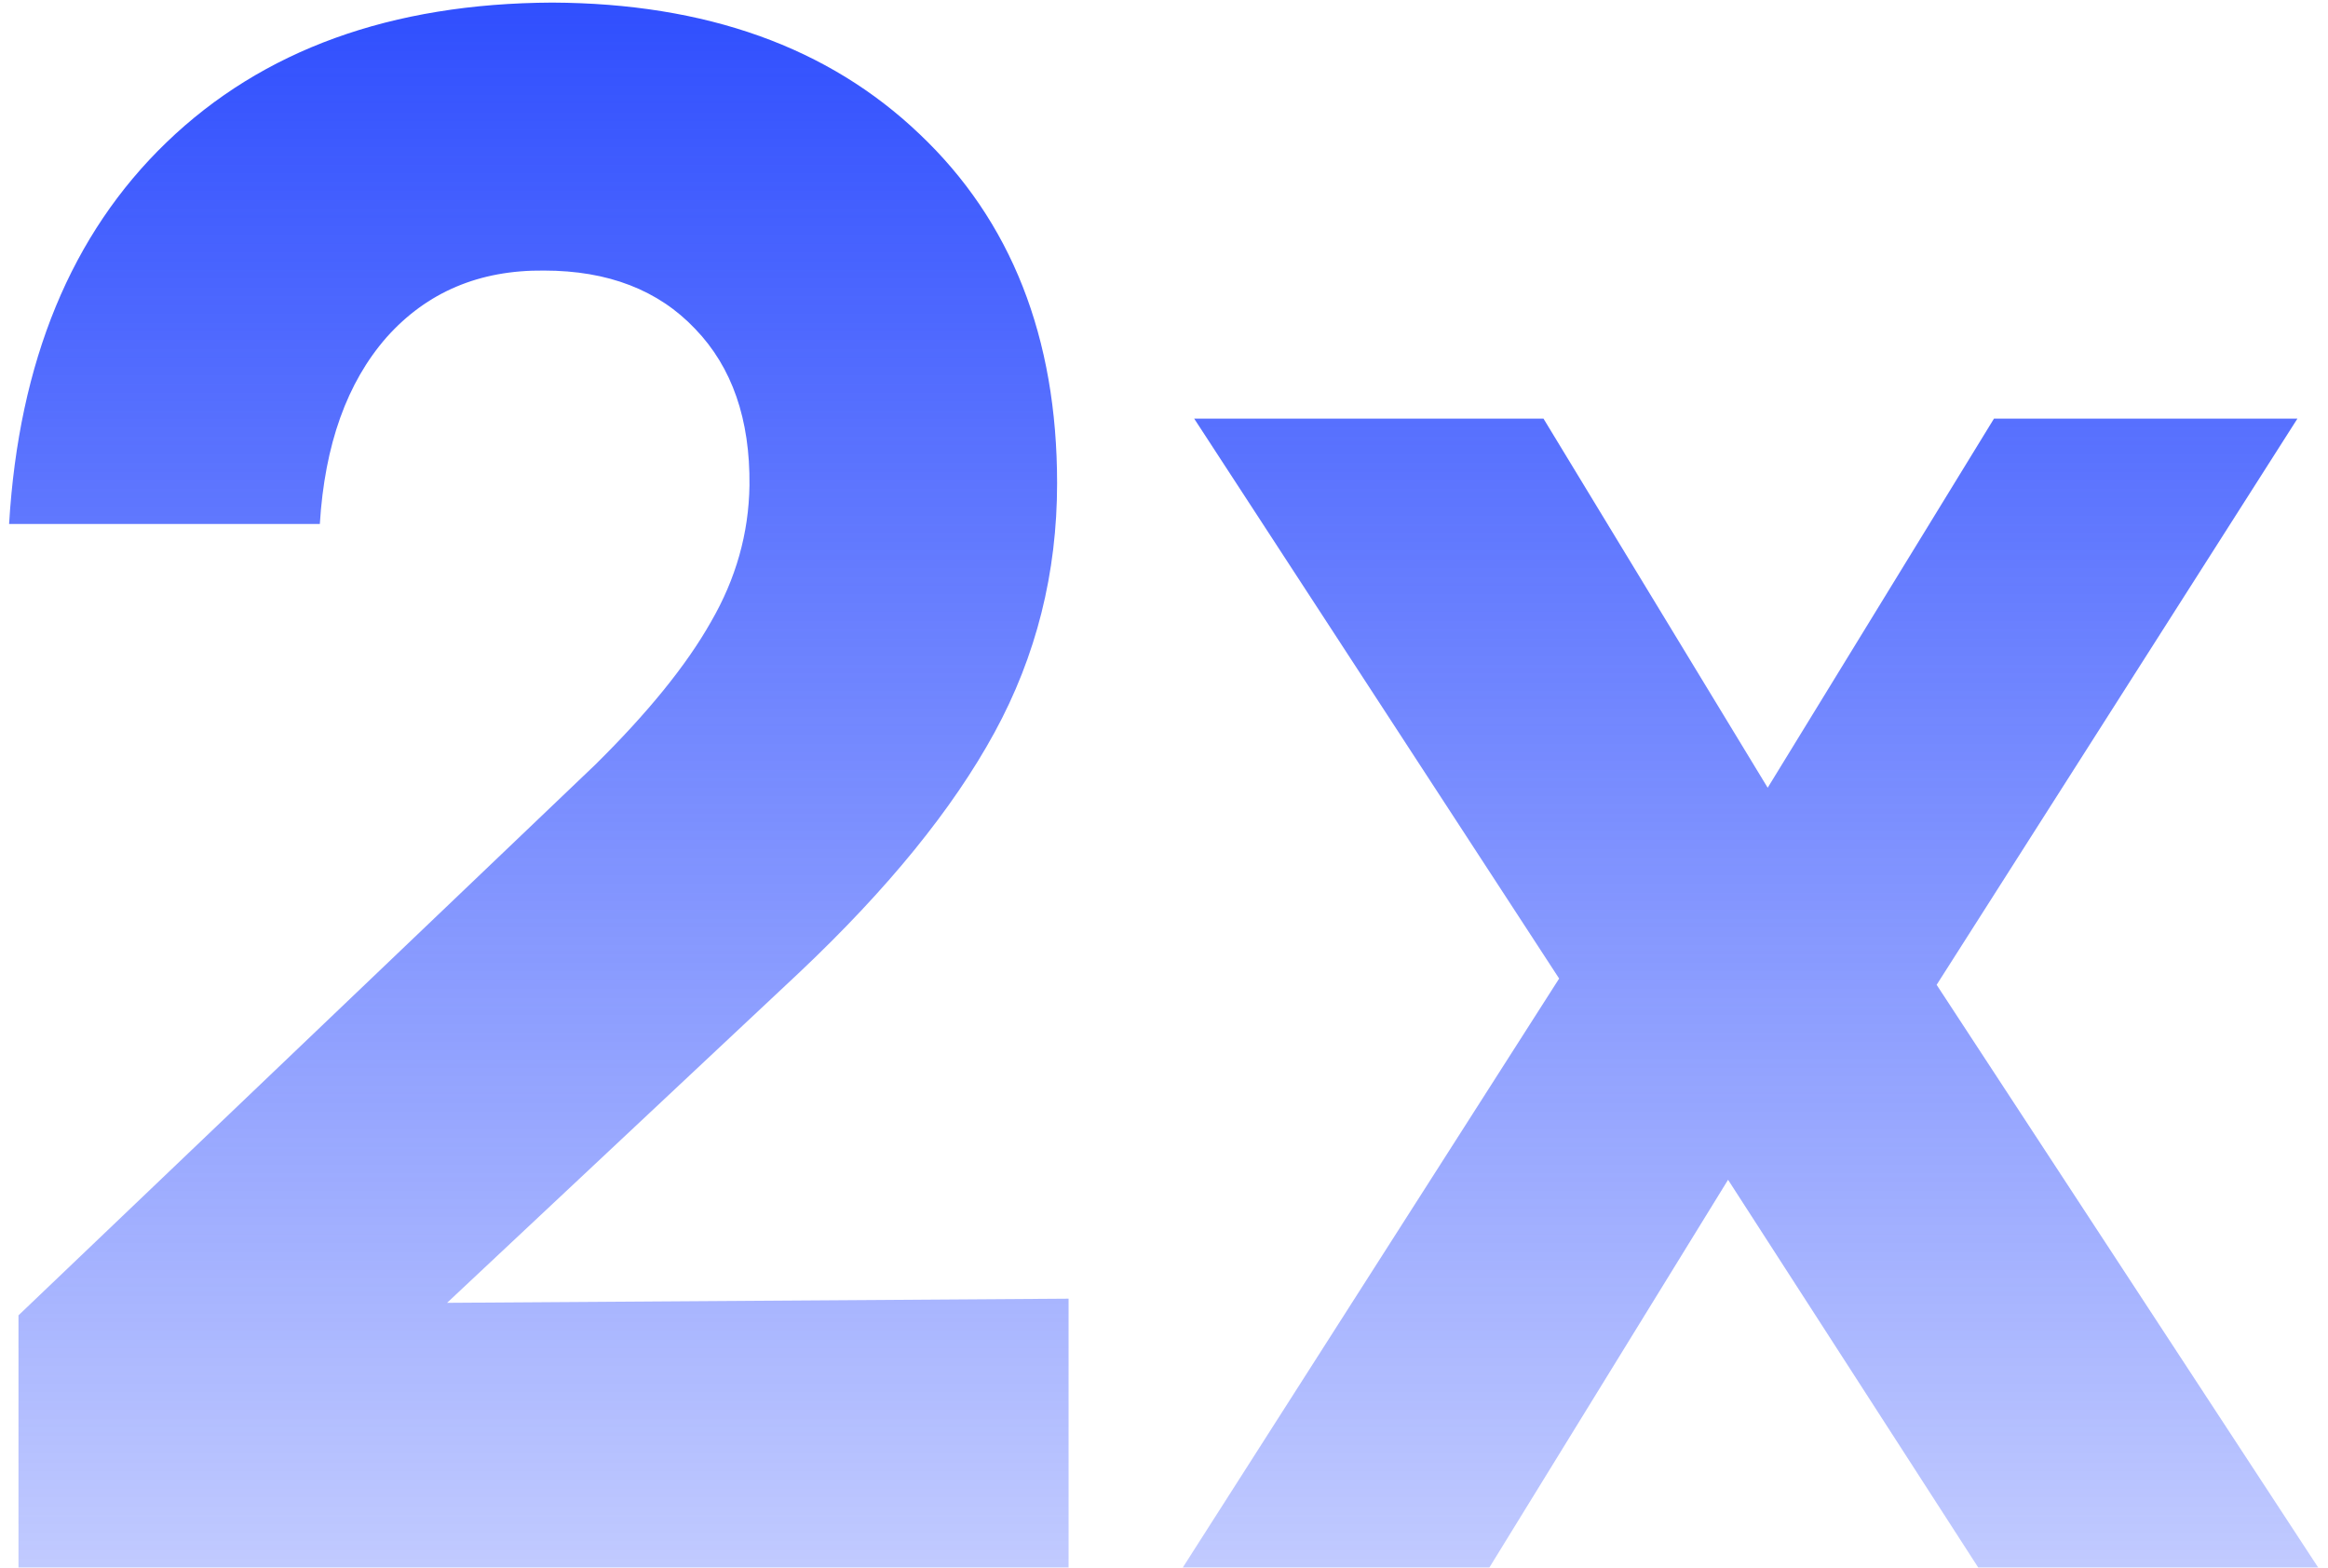
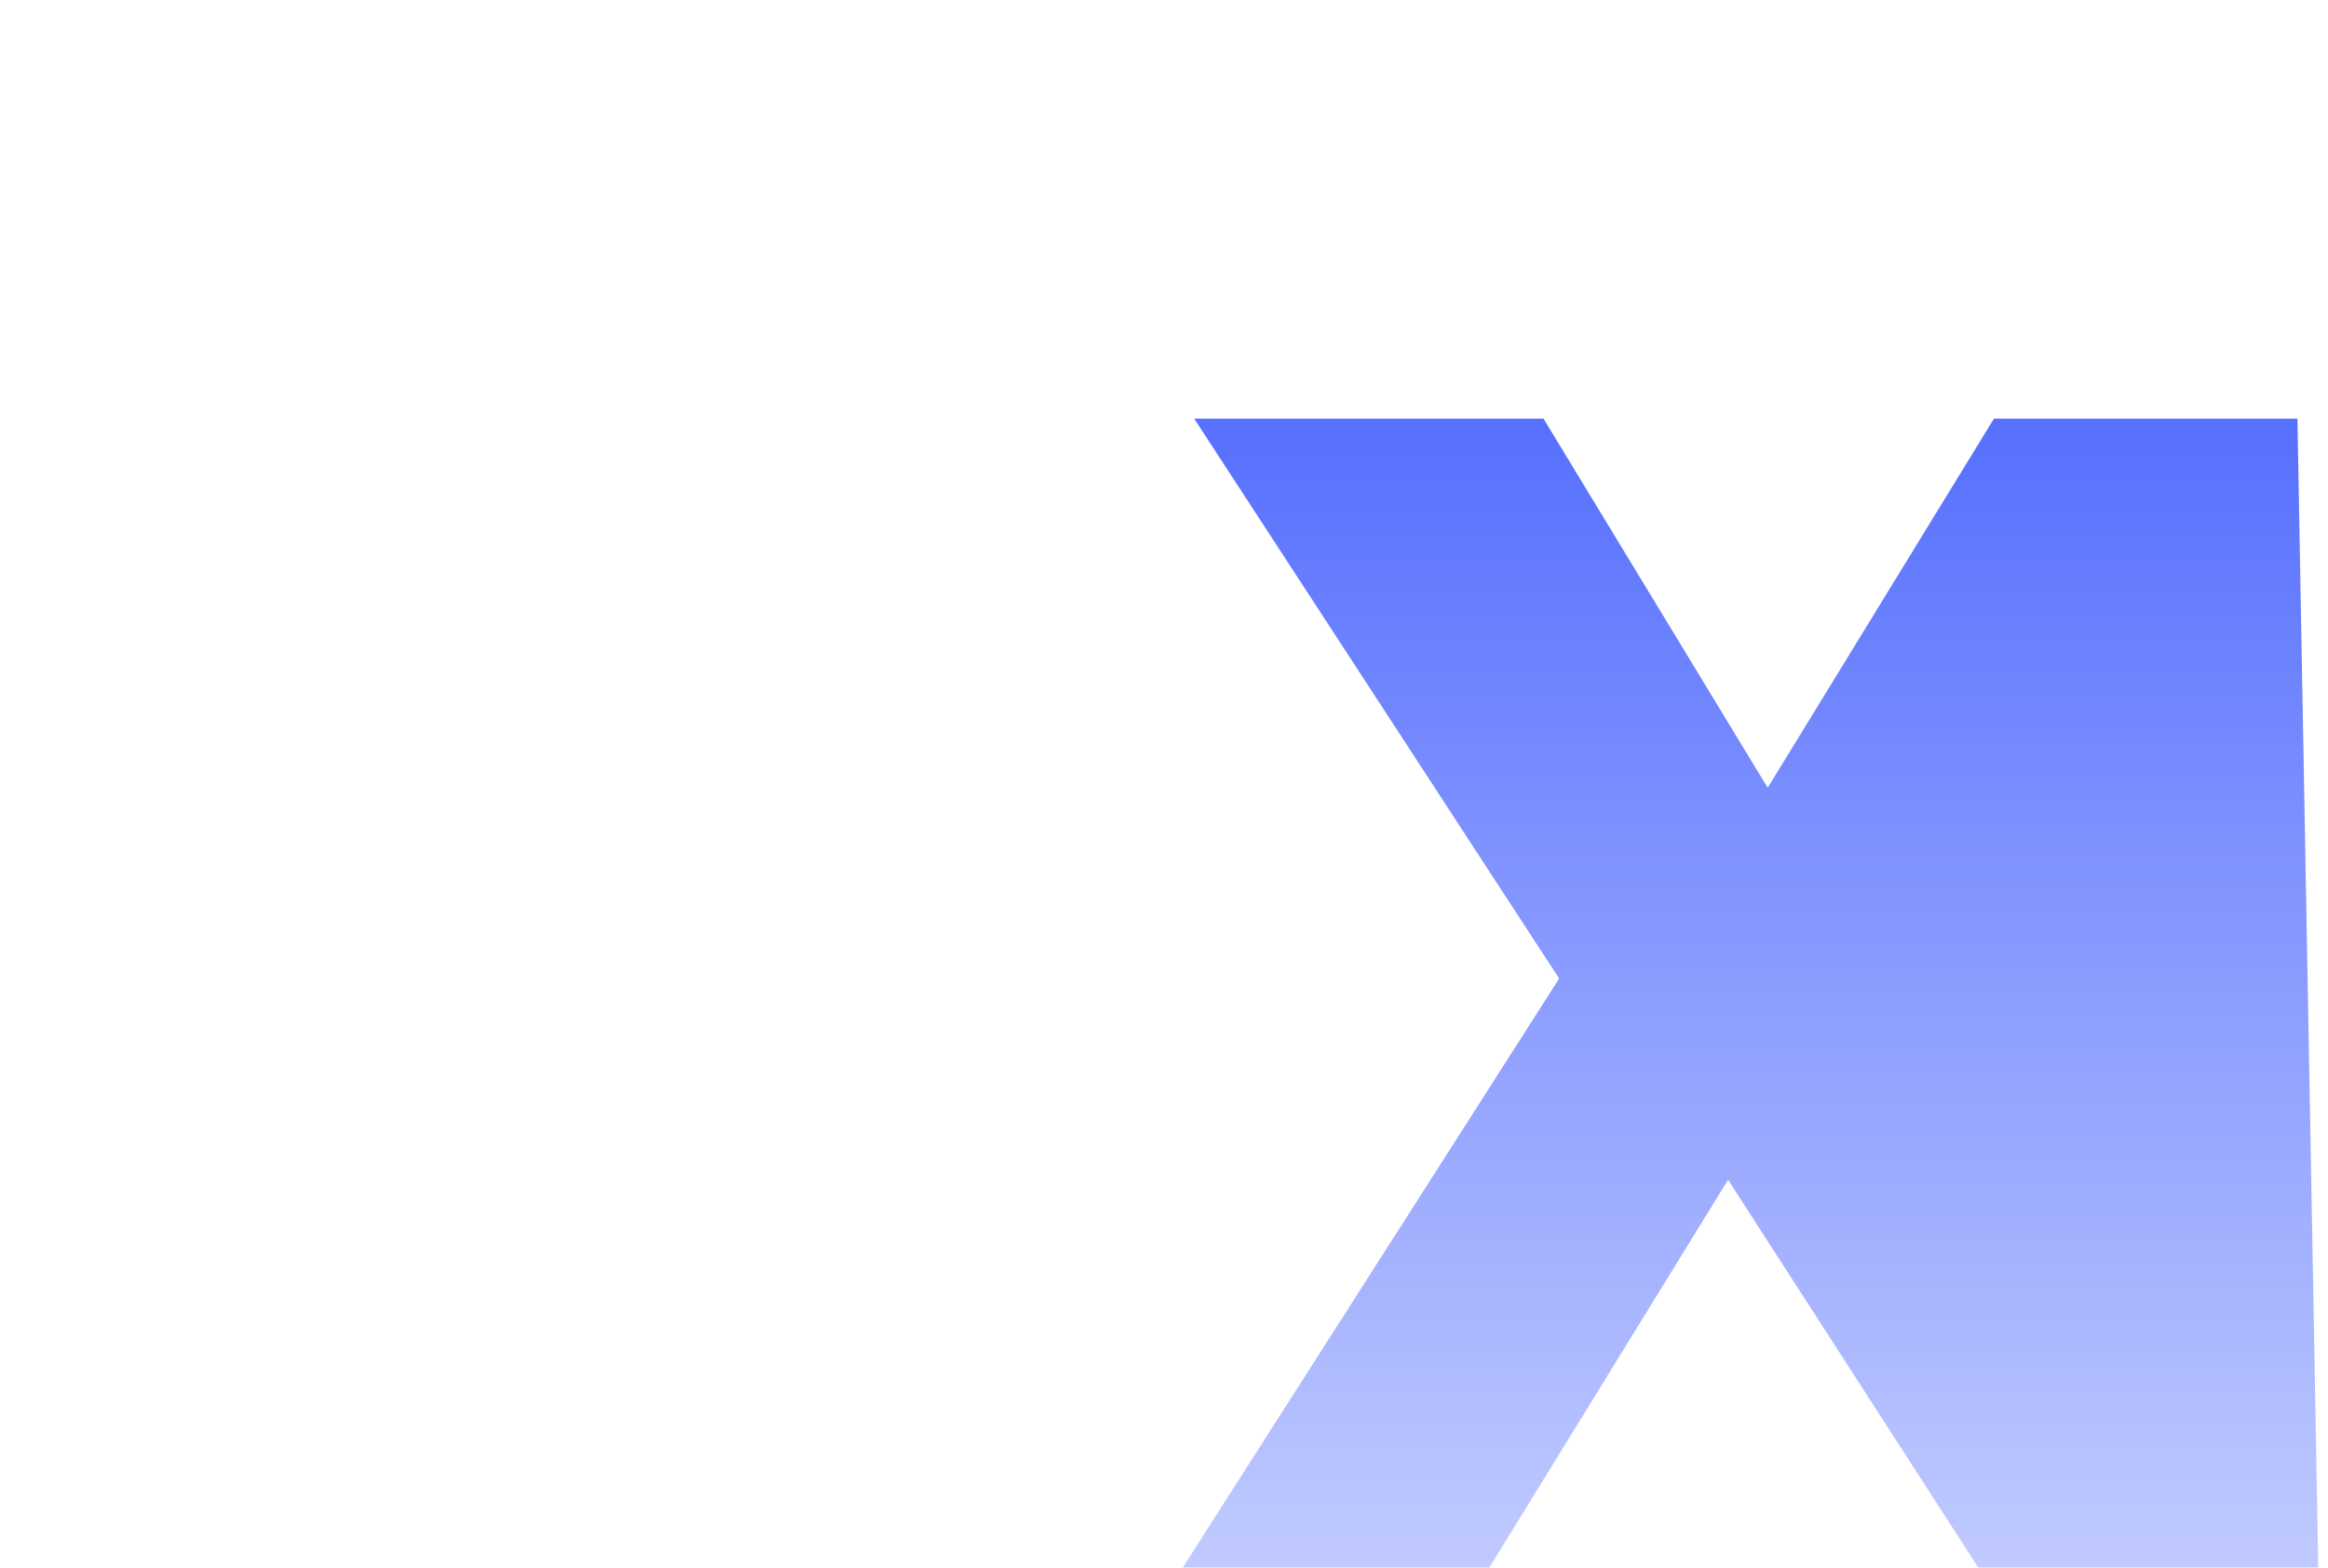
<svg xmlns="http://www.w3.org/2000/svg" width="98" height="66" viewBox="0 0 98 66" fill="none">
  <g filter="url(#filter0_n_593_1233)">
-     <path d="M0.778 65.999V55.376L25.053 32.198C27.277 30.003 28.901 27.999 29.926 26.184C30.979 24.37 31.521 22.453 31.55 20.434C31.579 17.654 30.818 15.459 29.267 13.849C27.716 12.21 25.595 11.391 22.902 11.391C20.18 11.362 17.971 12.298 16.274 14.2C14.606 16.103 13.669 18.722 13.464 22.058H0.383C0.793 15.21 3.002 9.855 7.011 5.992C11.05 2.099 16.464 0.139 23.253 0.109C29.721 0.139 34.871 1.982 38.705 5.64C42.568 9.299 44.5 14.2 44.5 20.346C44.5 24.121 43.622 27.618 41.866 30.837C40.11 34.057 37.374 37.422 33.657 40.934L18.82 54.849L44.983 54.674V65.999H0.778Z" fill="url(#paint0_linear_593_1233)" />
-     <path d="M64.975 17.624L74.413 33.164L83.939 17.624H96.713L81.525 41.461L97.591 65.999H83.28L72.745 49.669L62.693 65.999H49.787L65.634 41.197L50.27 17.624H64.975Z" fill="url(#paint1_linear_593_1233)" />
+     <path d="M64.975 17.624L74.413 33.164L83.939 17.624H96.713L97.591 65.999H83.28L72.745 49.669L62.693 65.999H49.787L65.634 41.197L50.27 17.624H64.975Z" fill="url(#paint1_linear_593_1233)" />
  </g>
  <defs>
    <filter id="filter0_n_593_1233" x="0.383" y="0.109" width="97.211" height="65.891" filterUnits="userSpaceOnUse" color-interpolation-filters="sRGB">
      <feFlood flood-opacity="0" result="BackgroundImageFix" />
      <feBlend mode="normal" in="SourceGraphic" in2="BackgroundImageFix" result="shape" />
      <feTurbulence type="fractalNoise" baseFrequency="1 1" stitchTiles="stitch" numOctaves="3" result="noise" seed="7972" />
      <feComponentTransfer in="noise" result="coloredNoise1">
        <feFuncR type="linear" slope="2" intercept="-0.5" />
        <feFuncG type="linear" slope="2" intercept="-0.5" />
        <feFuncB type="linear" slope="2" intercept="-0.5" />
        <feFuncA type="discrete" tableValues="1 1 1 1 1 1 1 1 1 1 1 1 1 1 1 1 1 1 1 1 1 1 1 1 1 1 1 1 1 1 1 1 1 1 1 1 1 1 1 1 1 1 1 1 1 1 1 1 1 1 1 0 0 0 0 0 0 0 0 0 0 0 0 0 0 0 0 0 0 0 0 0 0 0 0 0 0 0 0 0 0 0 0 0 0 0 0 0 0 0 0 0 0 0 0 0 0 0 0 0 " />
      </feComponentTransfer>
      <feComposite operator="in" in2="shape" in="coloredNoise1" result="noise1Clipped" />
      <feComponentTransfer in="noise1Clipped" result="color1">
        <feFuncA type="table" tableValues="0 0.25" />
      </feComponentTransfer>
      <feMerge result="effect1_noise_593_1233">
        <feMergeNode in="shape" />
        <feMergeNode in="color1" />
      </feMerge>
    </filter>
    <linearGradient id="paint0_linear_593_1233" x1="48.987" y1="0.109" x2="48.987" y2="65.999" gradientUnits="userSpaceOnUse">
      <stop stop-color="#304FFE" />
      <stop offset="1" stop-color="#304FFE" stop-opacity="0.3" />
    </linearGradient>
    <linearGradient id="paint1_linear_593_1233" x1="48.987" y1="0.109" x2="48.987" y2="65.999" gradientUnits="userSpaceOnUse">
      <stop stop-color="#304FFE" />
      <stop offset="1" stop-color="#304FFE" stop-opacity="0.3" />
    </linearGradient>
  </defs>
</svg>